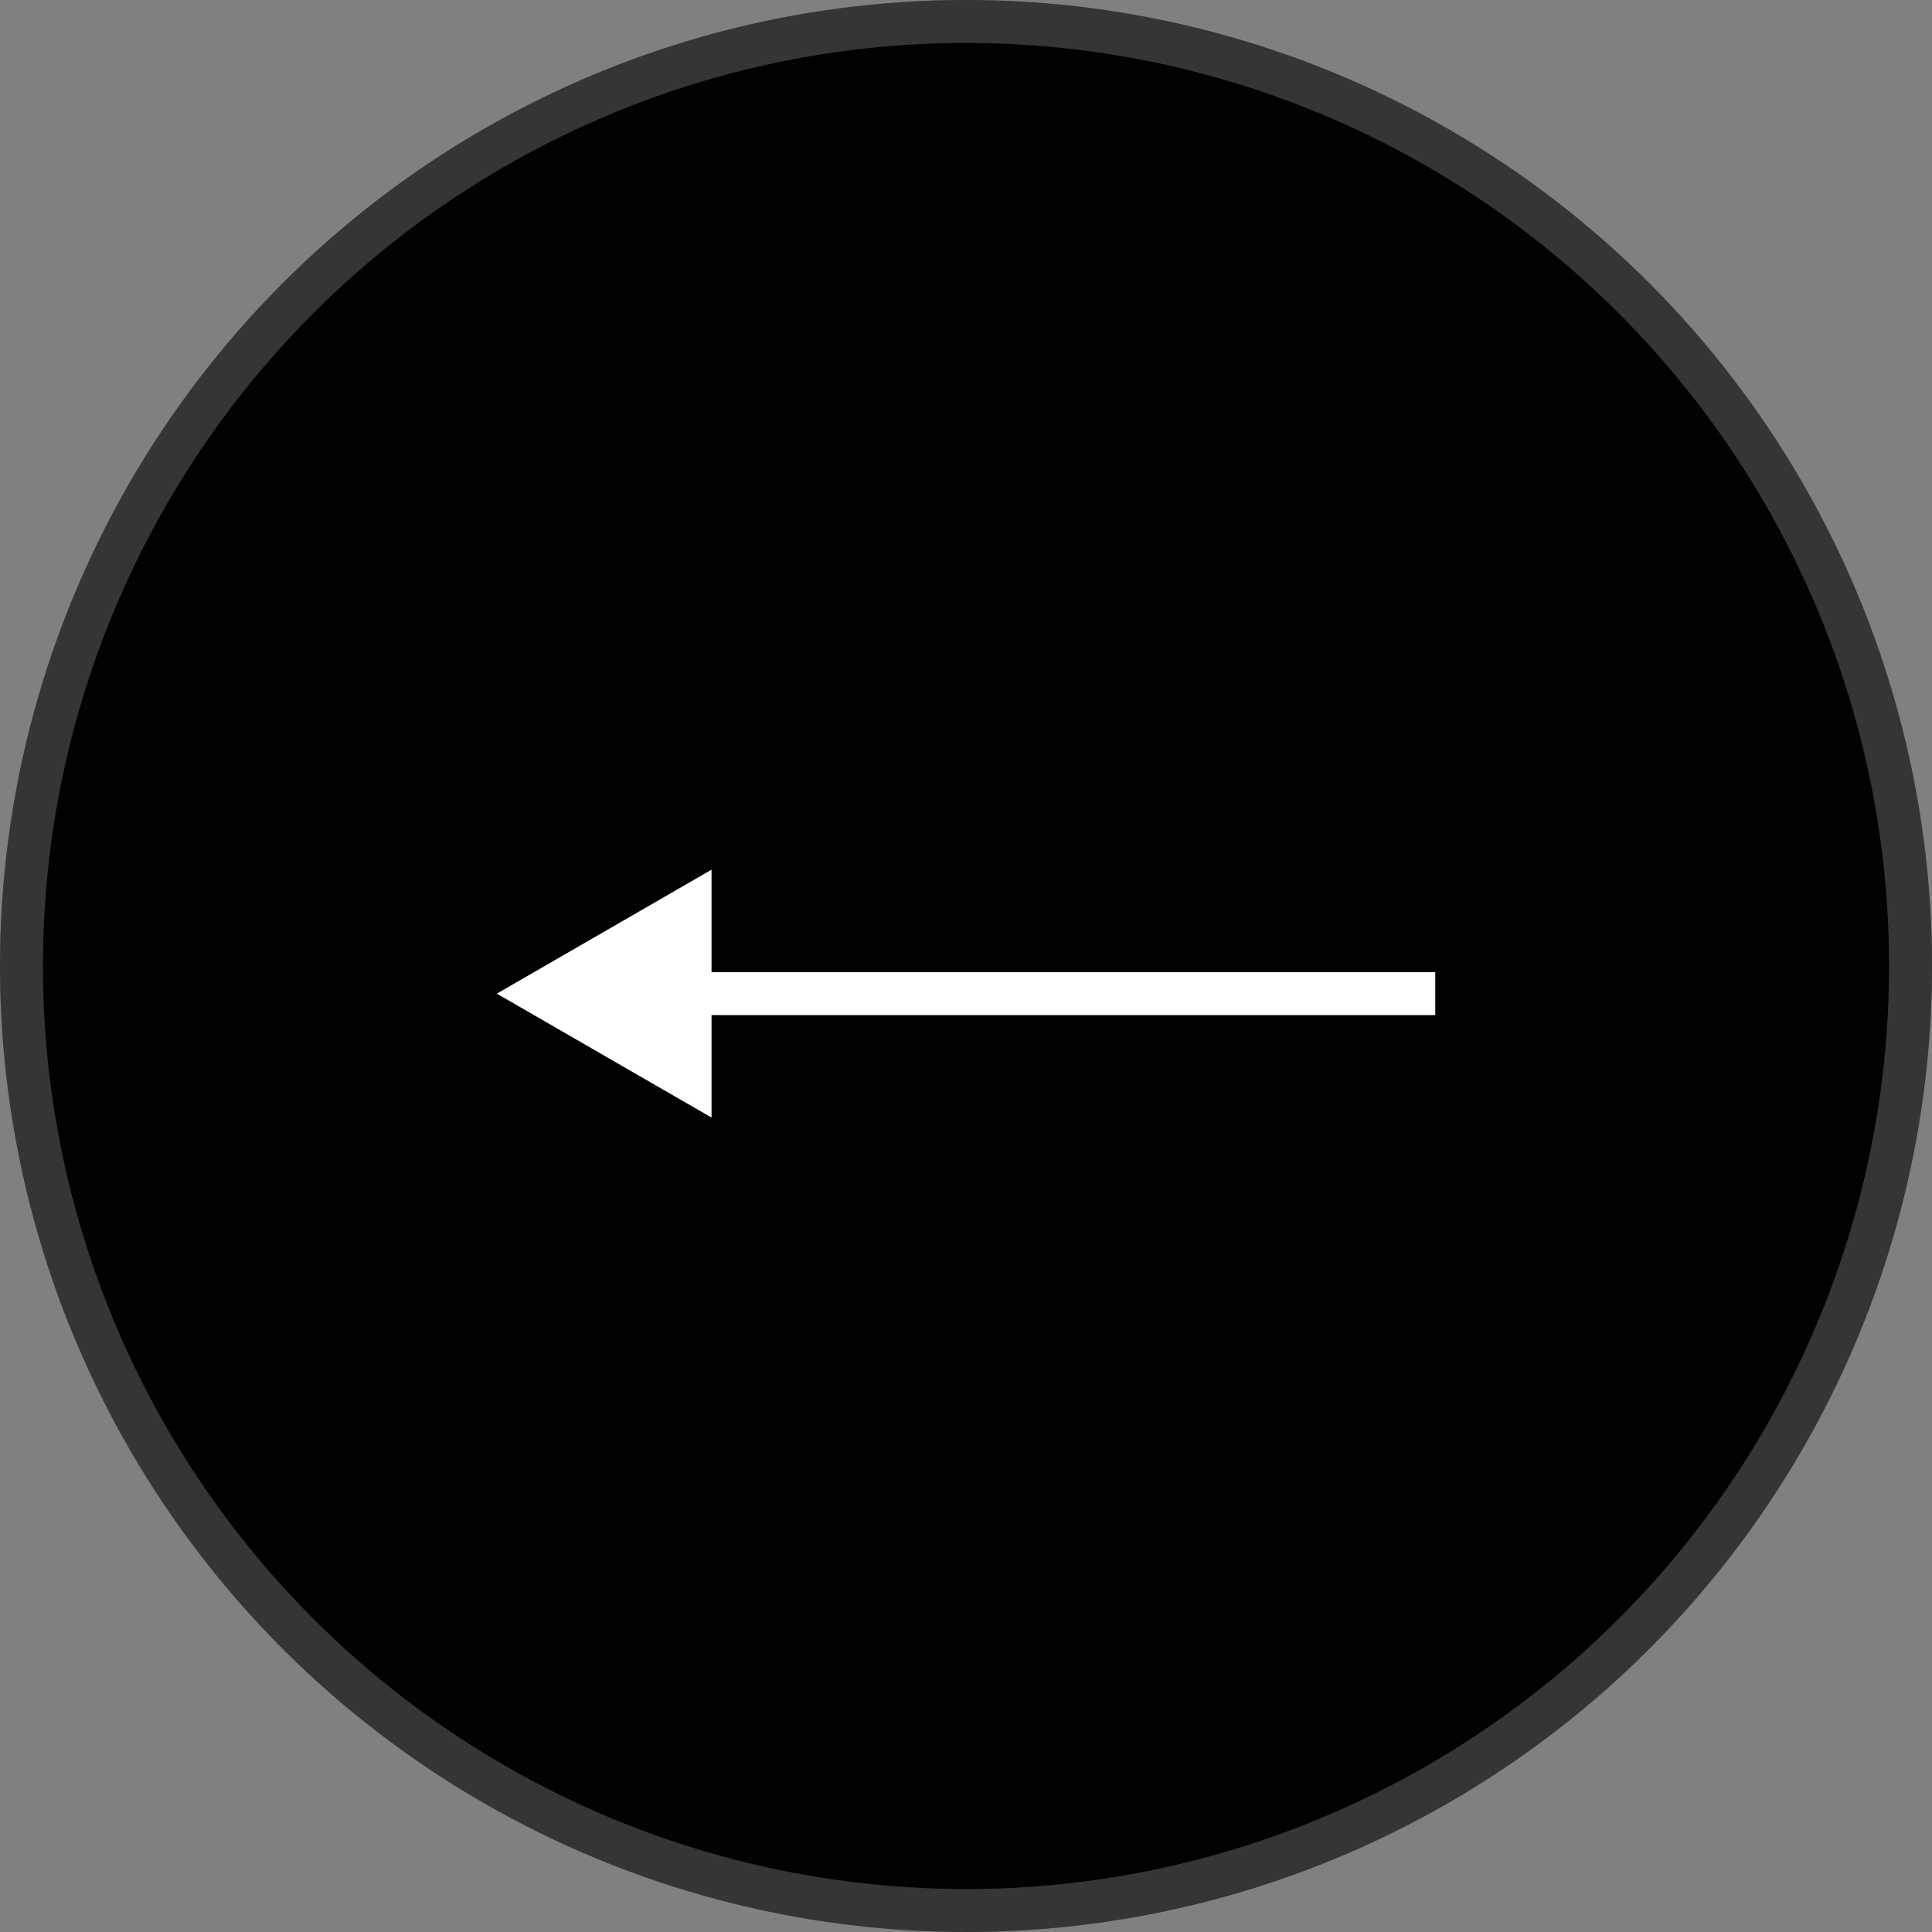
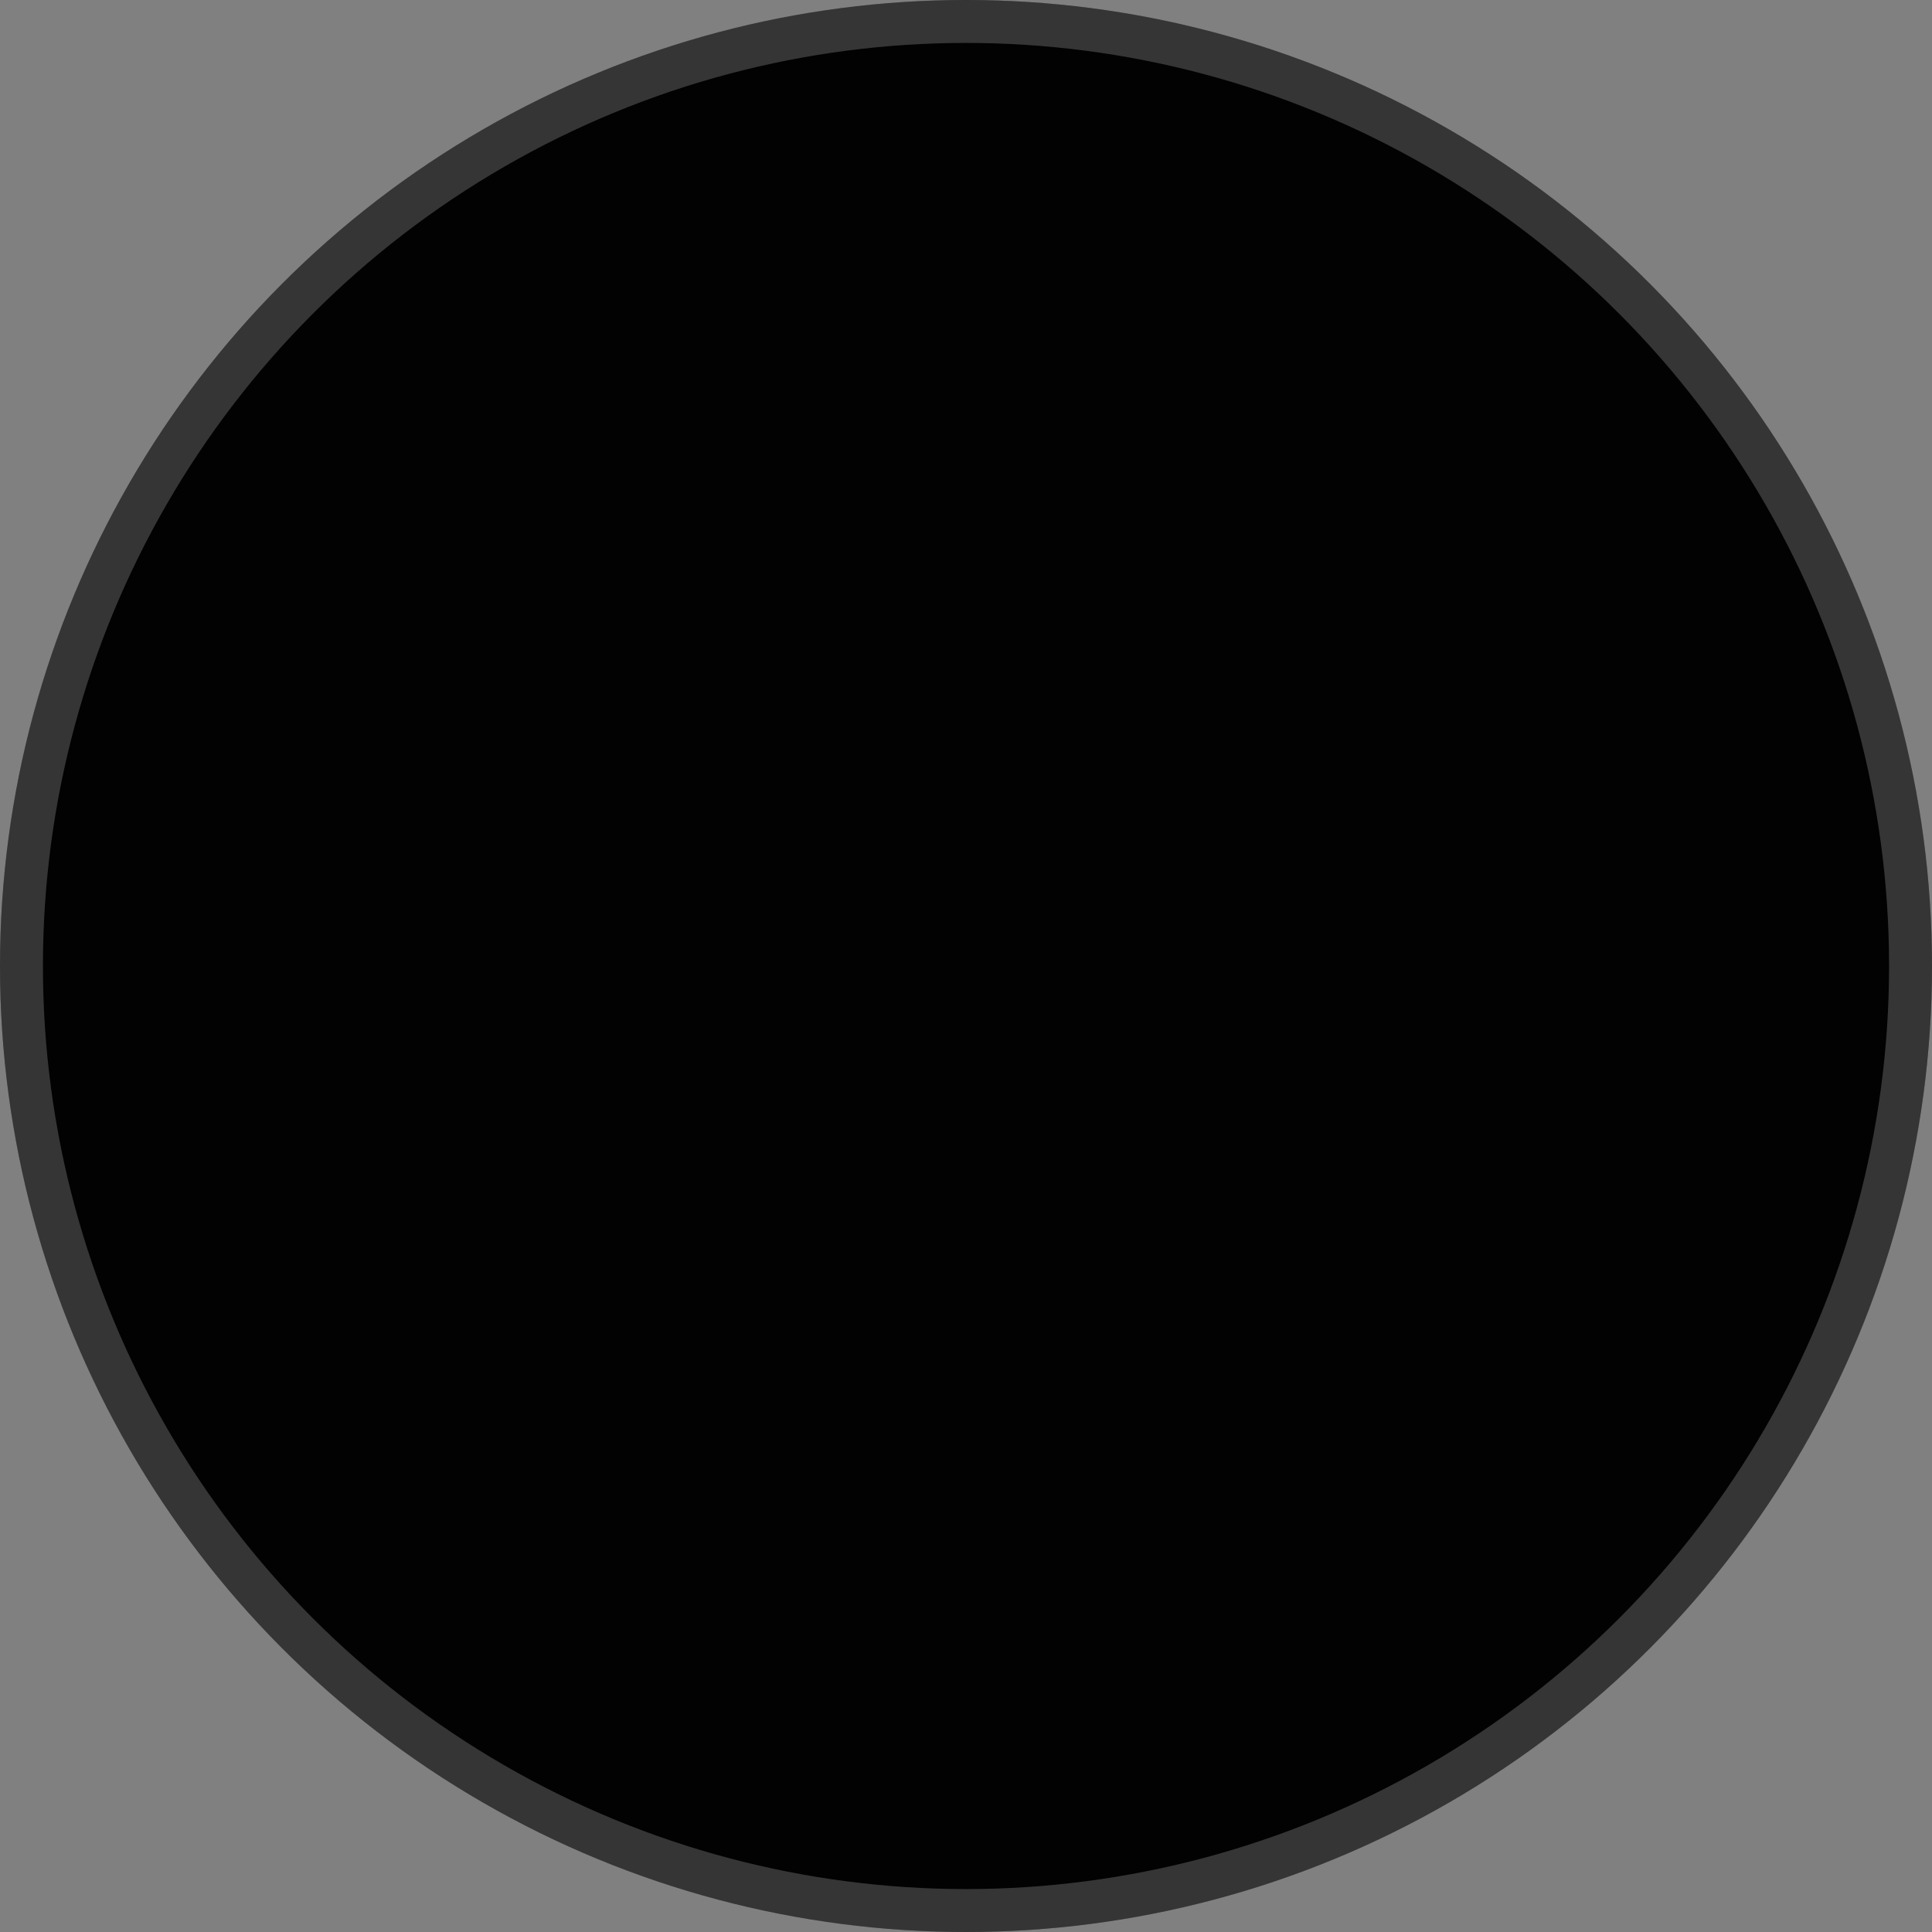
<svg xmlns="http://www.w3.org/2000/svg" width="45" height="45" viewBox="0 0 45 45" fill="none">
  <rect x="0" y="0" width="45" height="45" fill="#808080" stroke="none" />
  <circle cx="22.5" cy="22.5" r="22.5" transform="matrix(-1 0 0 1 45 0)" fill="#030202" />
  <circle cx="22.5" cy="22.5" r="22" transform="matrix(-1 0 0 1 45 0)" stroke="white" stroke-opacity="0.2" />
-   <path d="M11.572 23.144L16.573 20.257L16.573 26.03L11.572 23.144ZM33.43 23.644L16.073 23.644L16.073 22.644L33.43 22.644L33.43 23.644Z" fill="white" />
</svg>